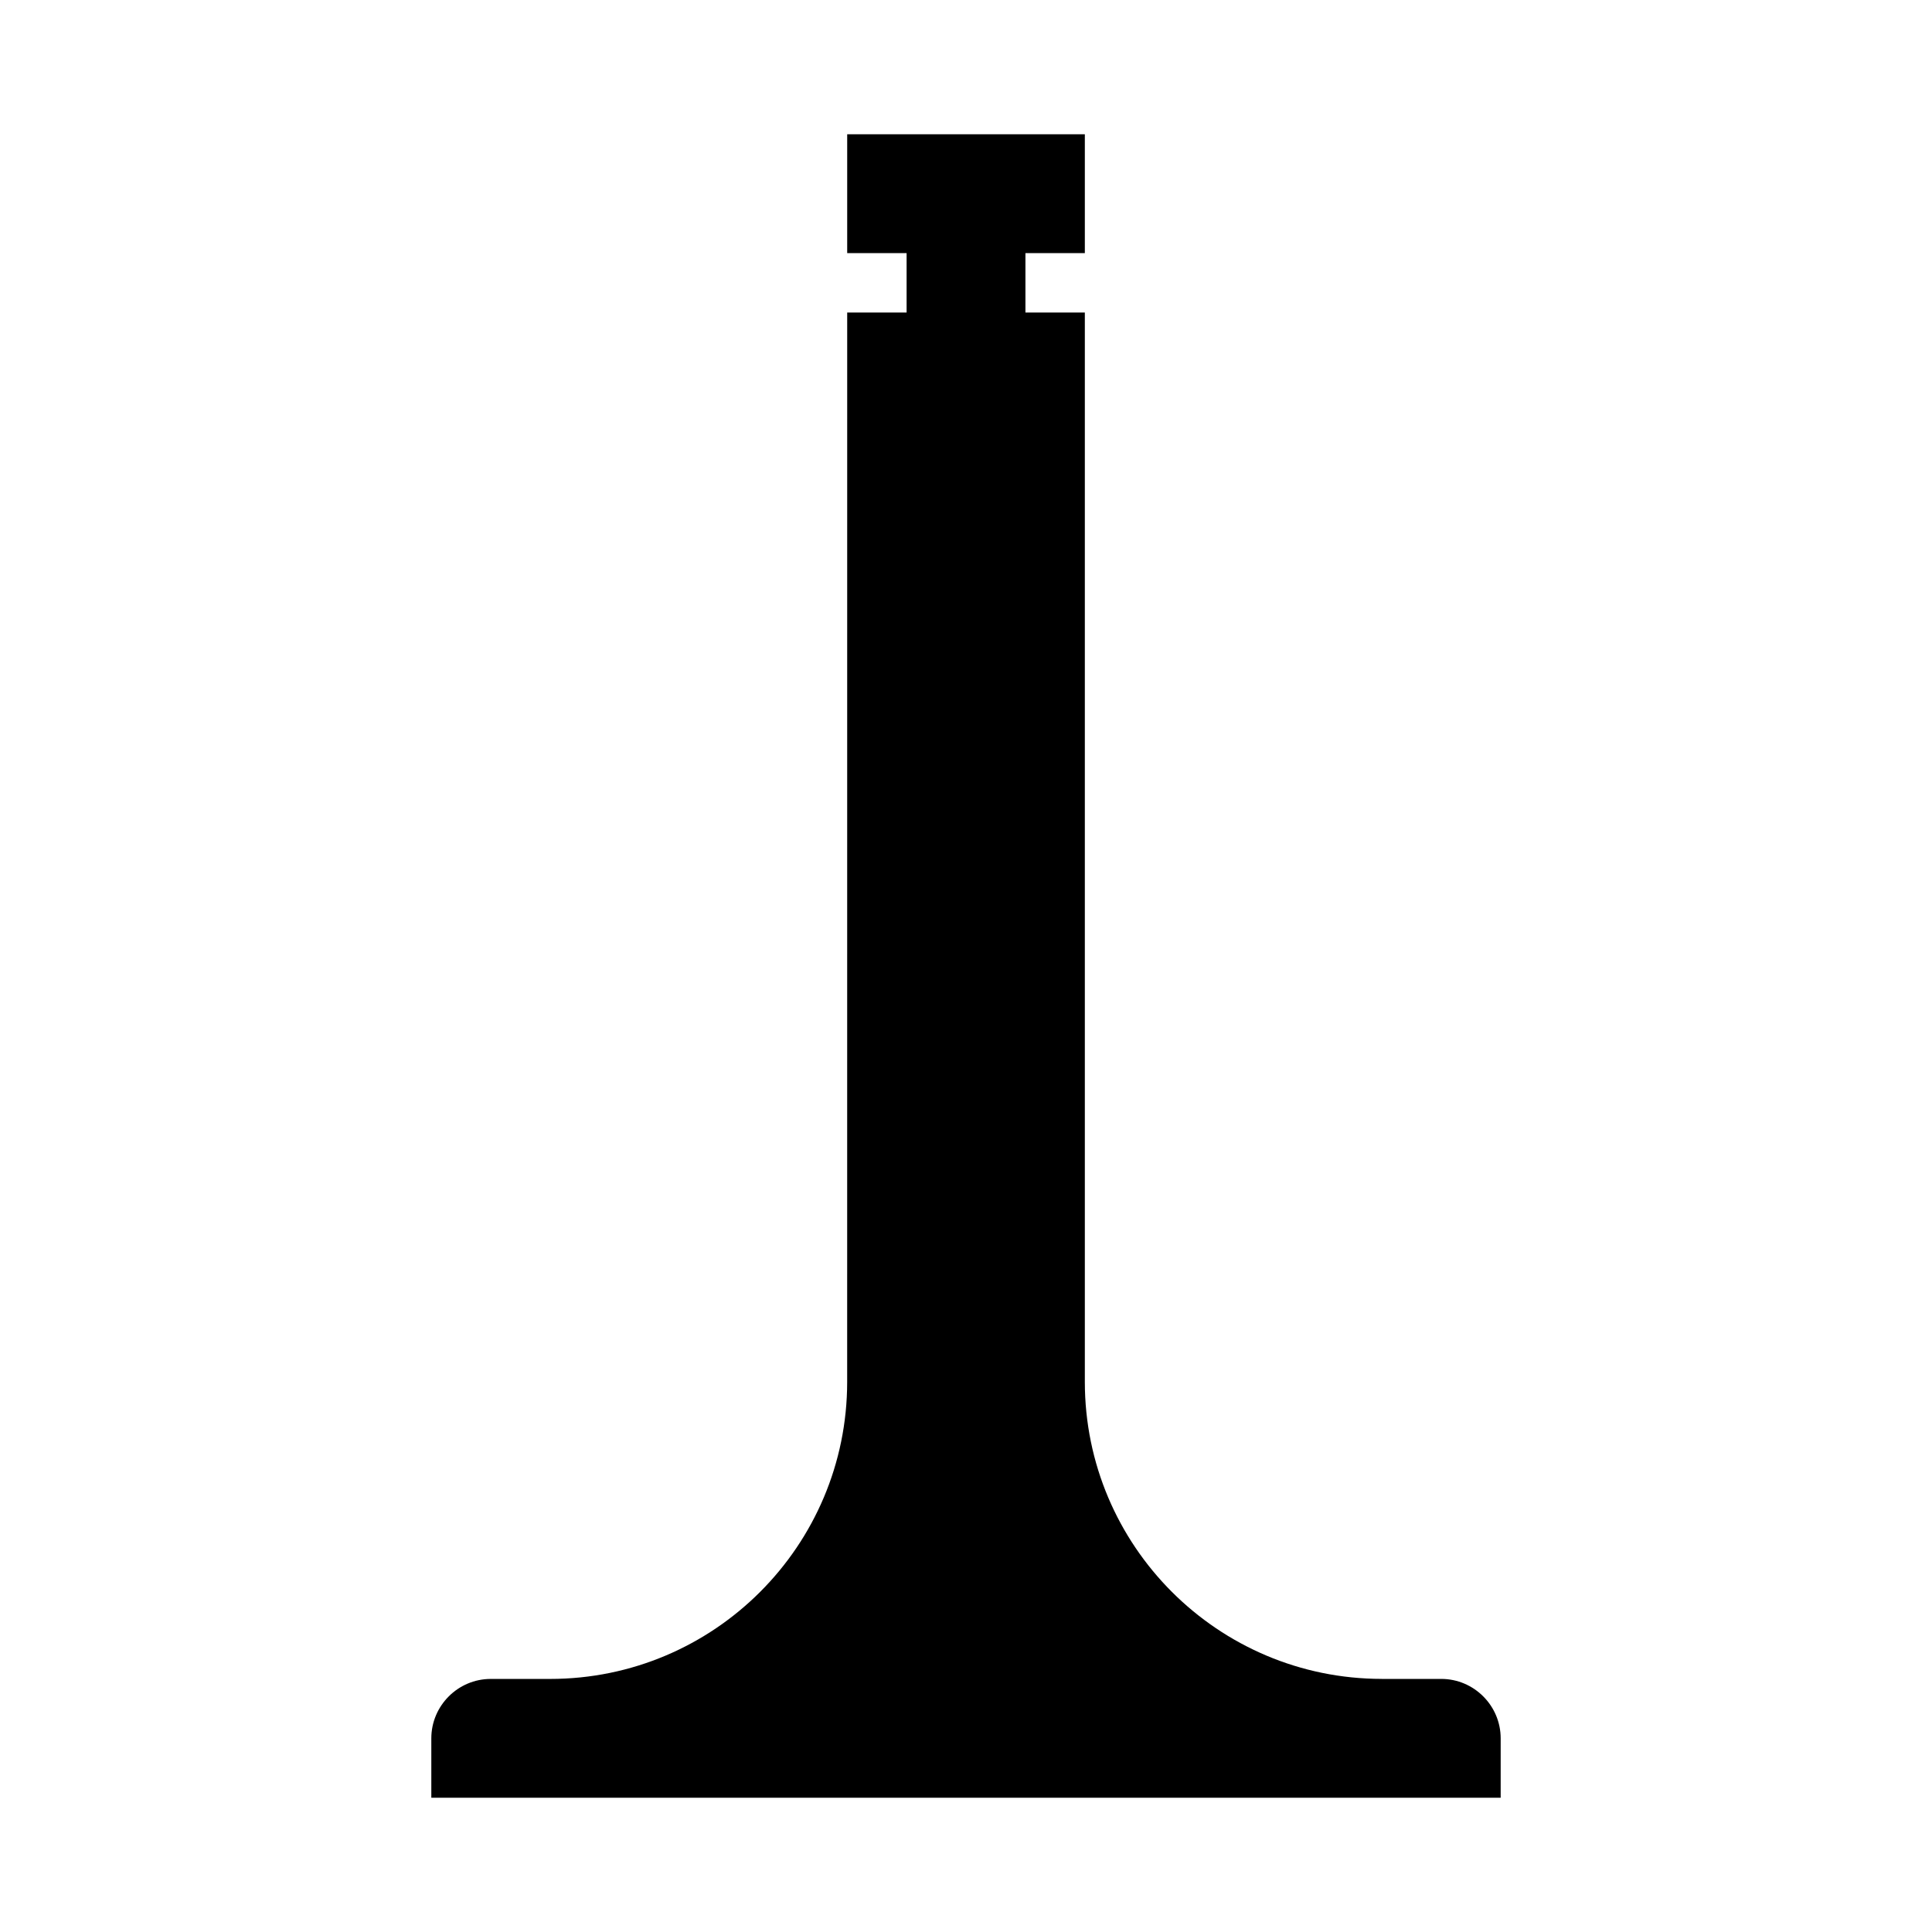
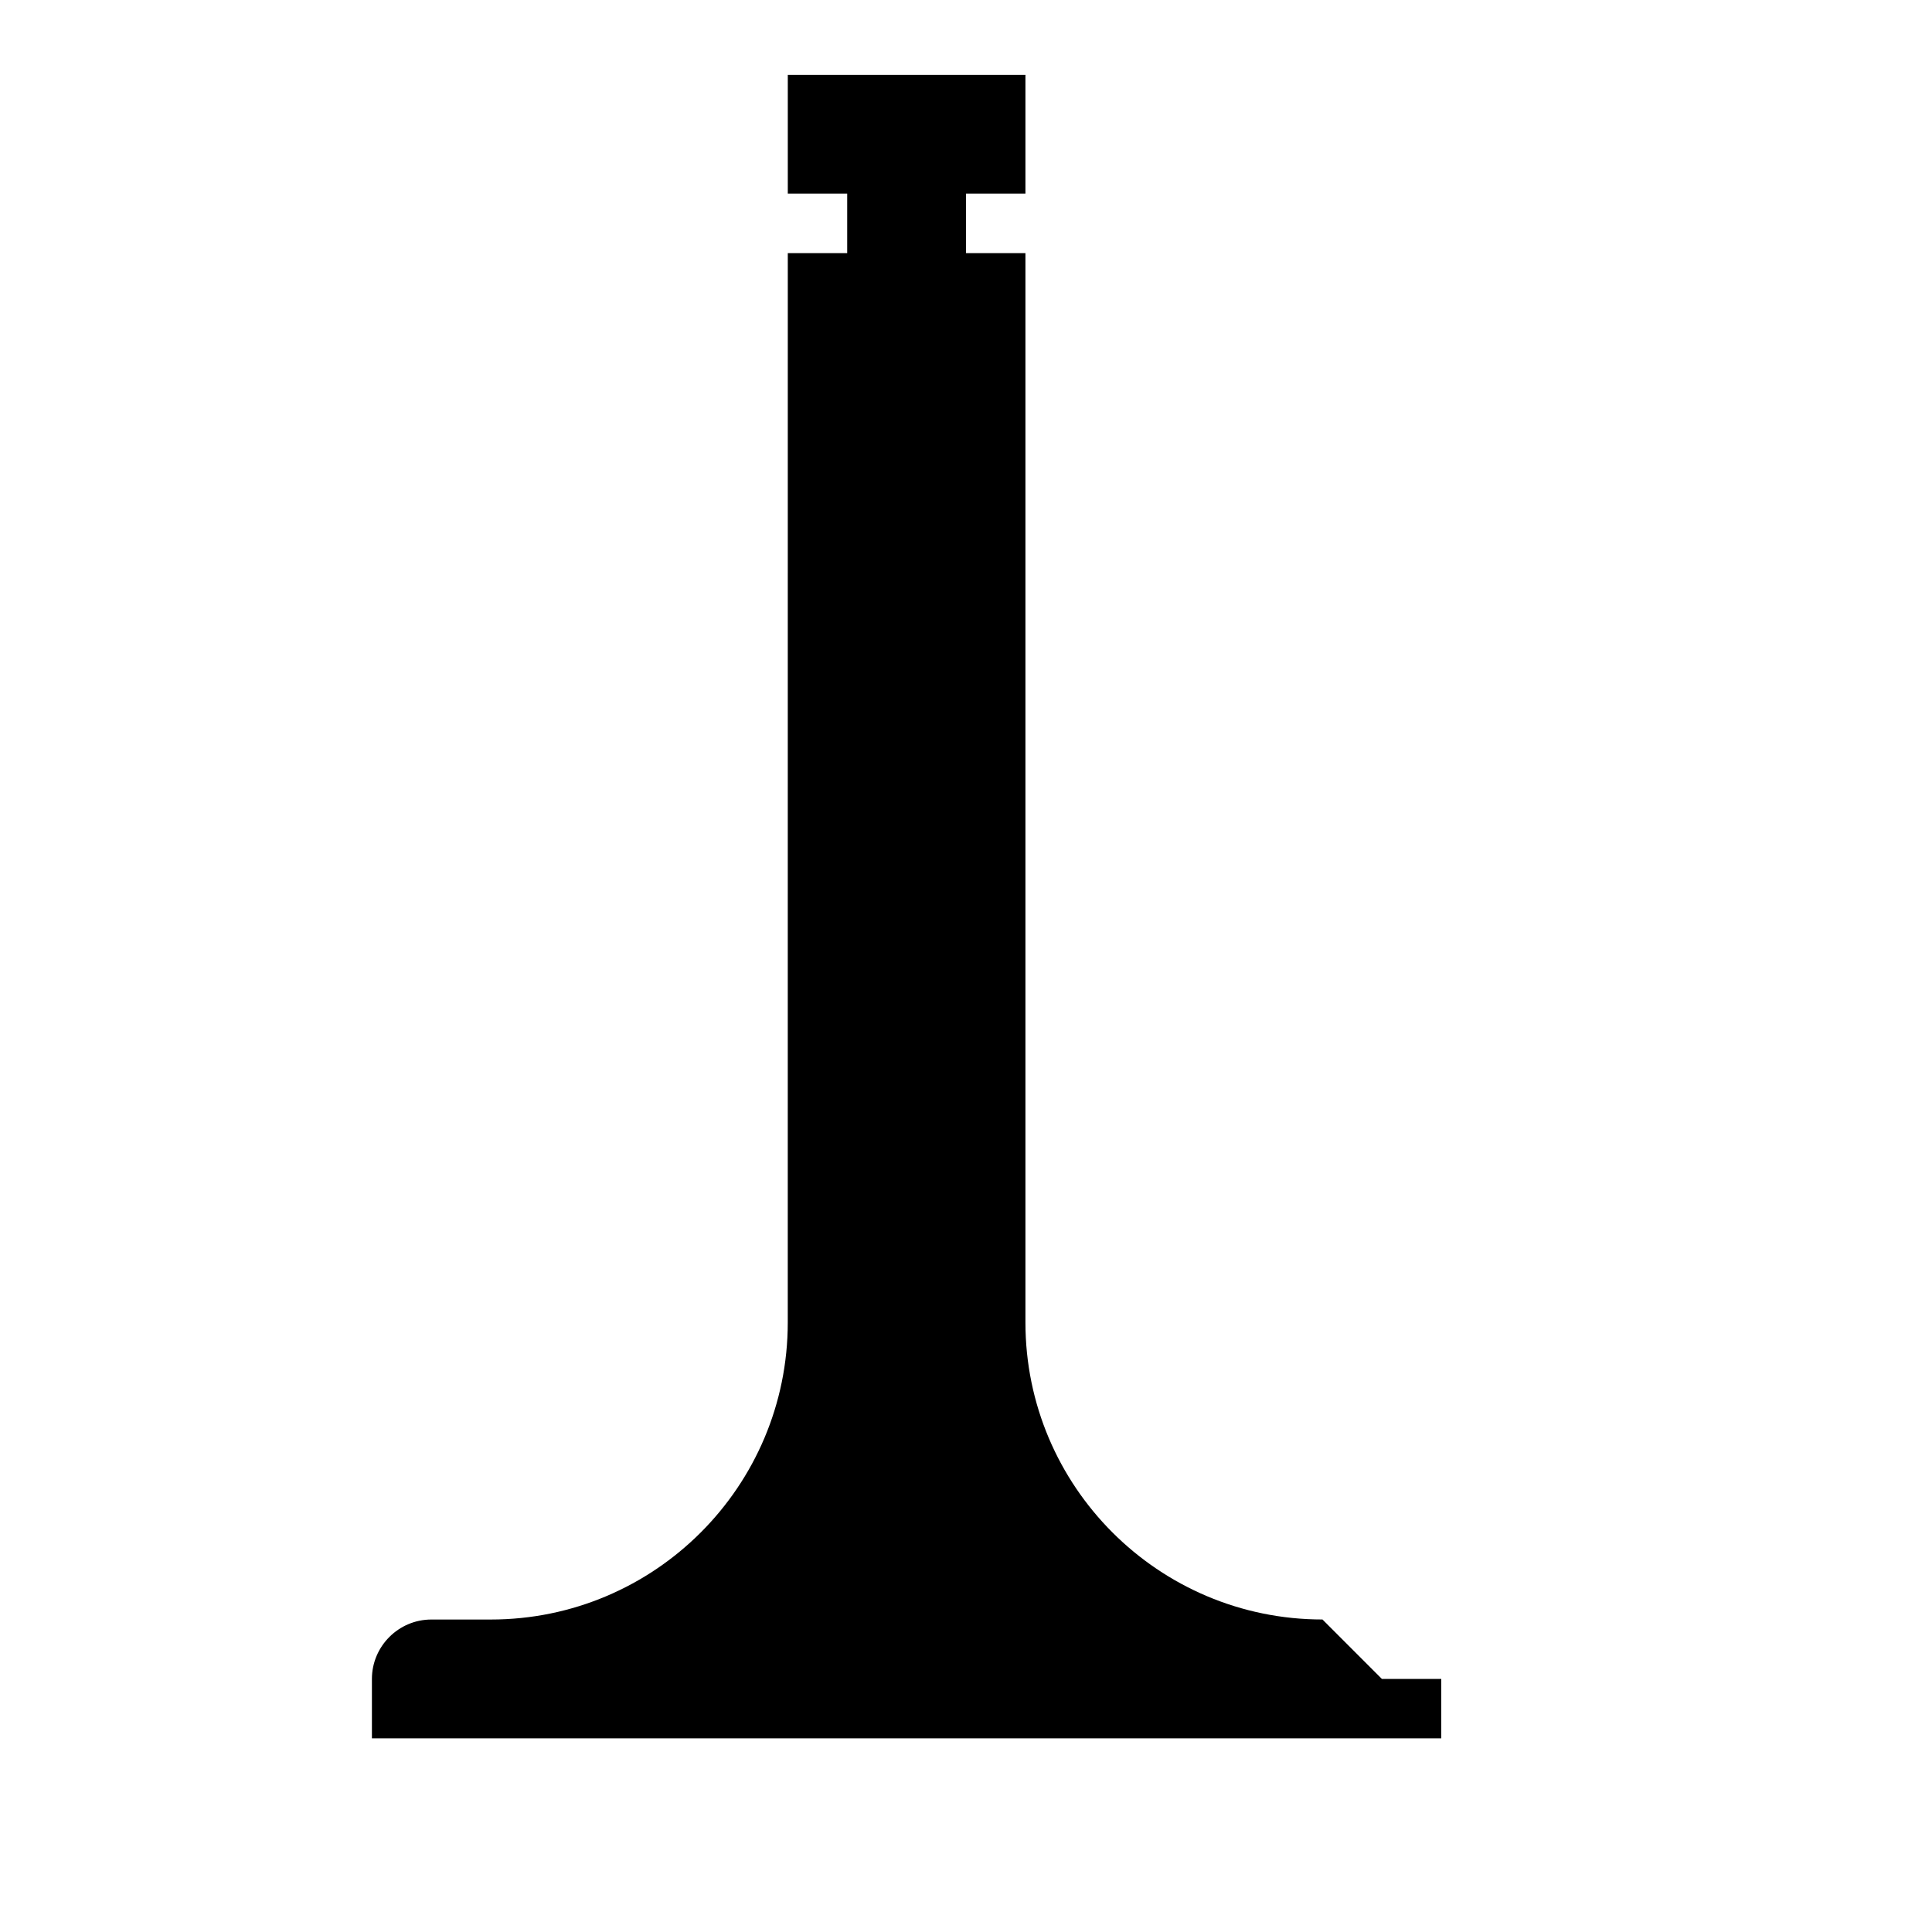
<svg xmlns="http://www.w3.org/2000/svg" fill="#000000" width="800px" height="800px" version="1.1" viewBox="144 144 512 512">
-   <path d="m510.21 588.93h15.742c8.66 0 15.742 7.086 15.742 15.742v15.742l-283.39 0.004v-15.742c0-8.66 7.086-15.742 15.742-15.742h15.742c43.453 0 78.719-35.266 78.719-78.719l0.008-283.4h15.742v-15.742h-15.742v-31.488h62.977v31.488h-15.742v15.742h15.742v283.39c0 43.453 35.266 78.719 78.719 78.719z" />
+   <path d="m510.21 588.93h15.742v15.742l-283.39 0.004v-15.742c0-8.66 7.086-15.742 15.742-15.742h15.742c43.453 0 78.719-35.266 78.719-78.719l0.008-283.4h15.742v-15.742h-15.742v-31.488h62.977v31.488h-15.742v15.742h15.742v283.39c0 43.453 35.266 78.719 78.719 78.719z" />
</svg>